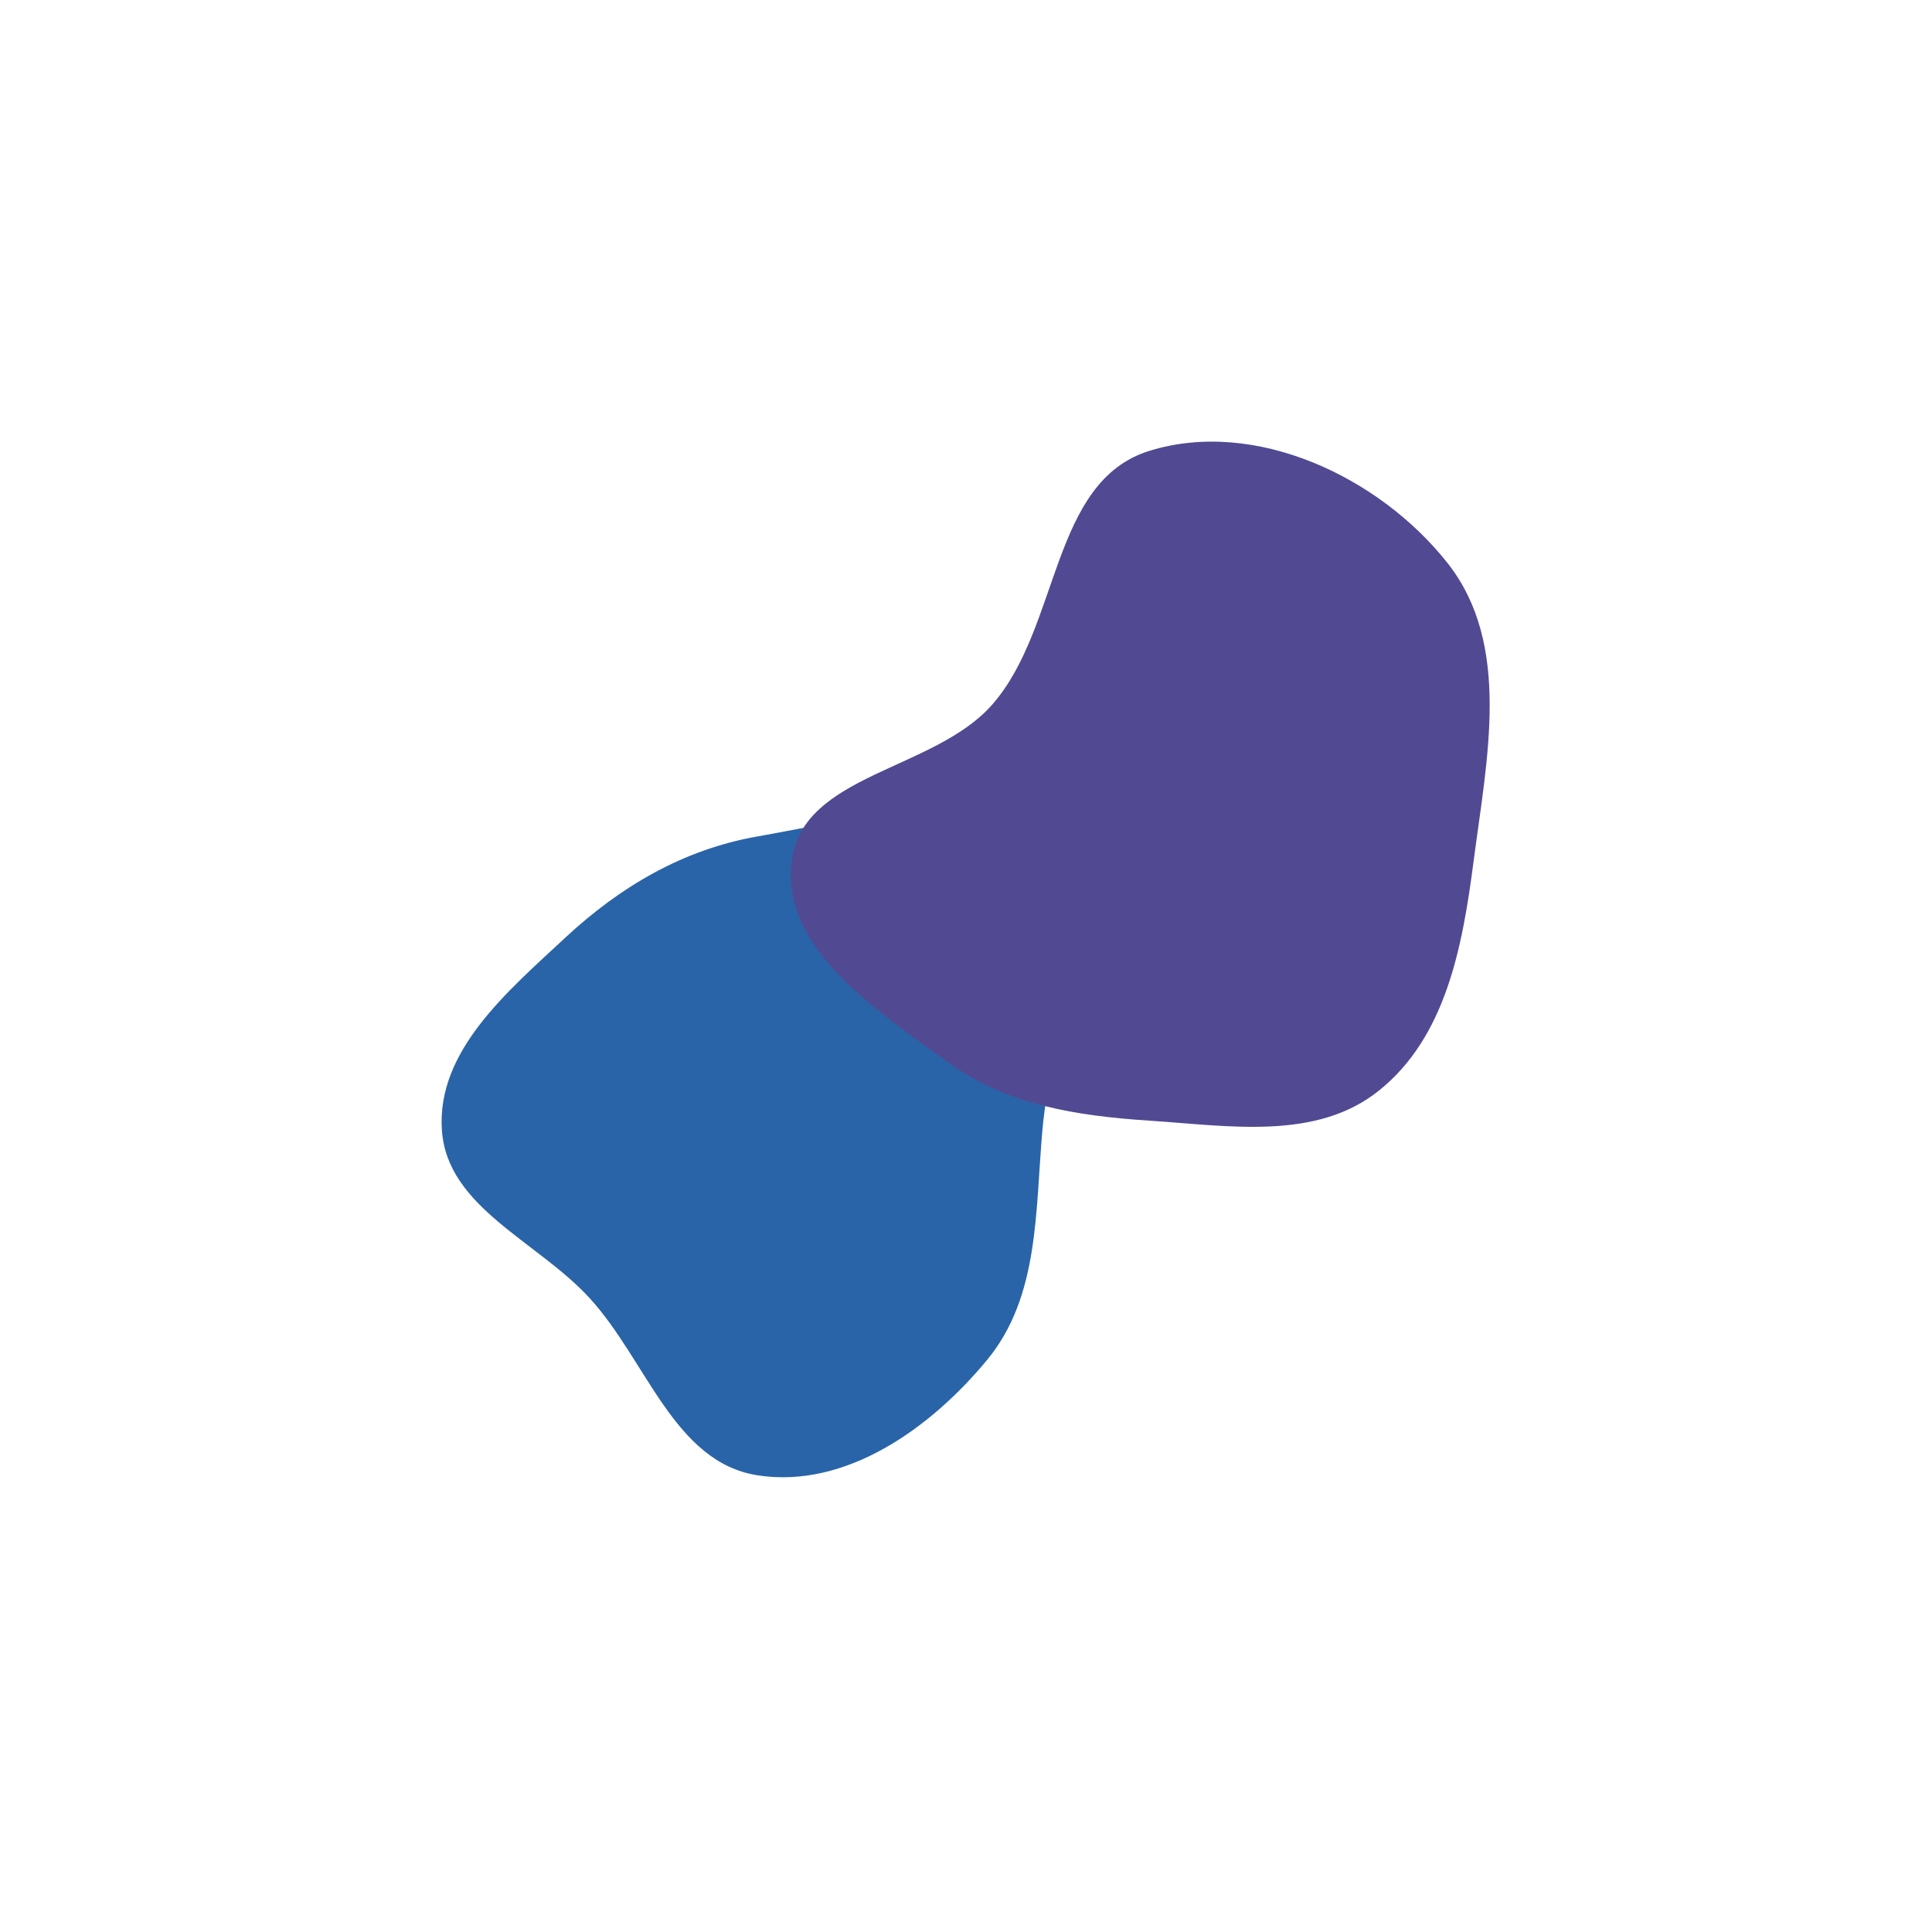
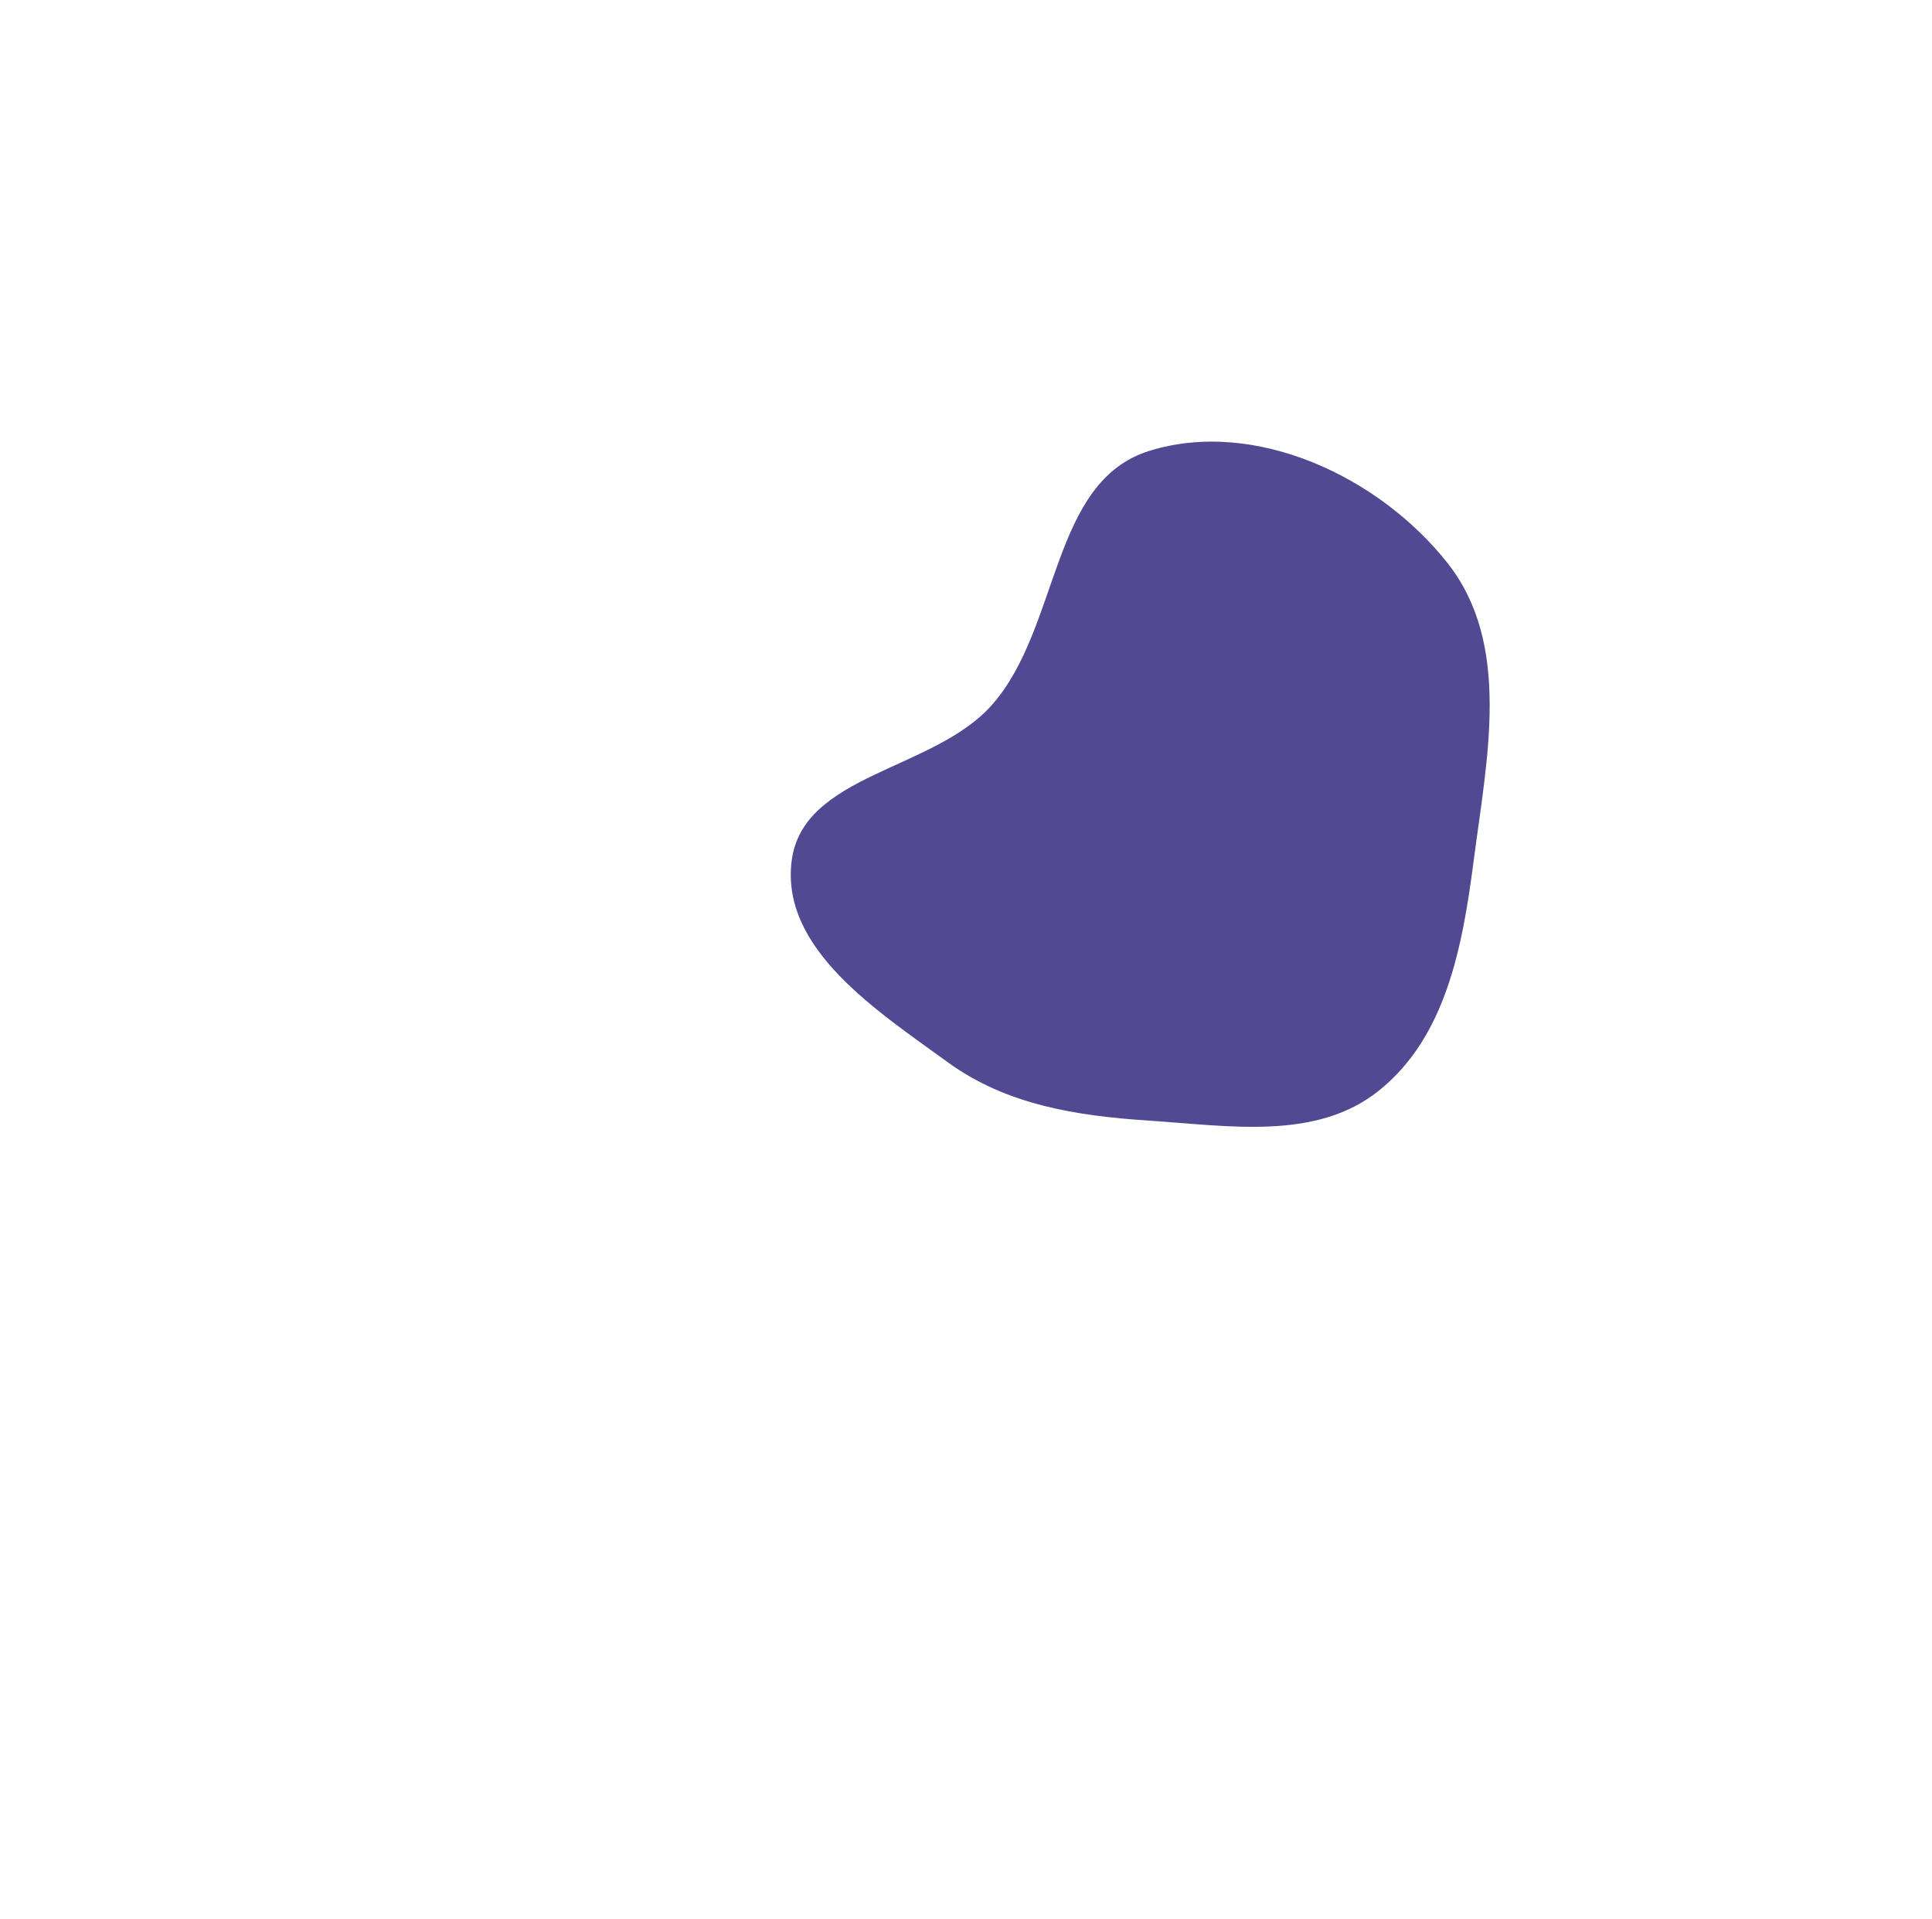
<svg xmlns="http://www.w3.org/2000/svg" width="875" height="869" viewBox="0 0 875 869" fill="none">
  <g filter="url(#filter0_f_119_659)">
-     <path fill-rule="evenodd" clip-rule="evenodd" d="M343.156 378.777C385.623 371.35 437.241 356.752 467.248 387.707C497.2 418.607 475.883 468.932 472.102 511.799C468.845 548.709 470.705 587.187 447.127 615.771C421.459 646.889 383.019 674.295 343.156 668.125C305.289 662.263 292.924 616.167 267.058 587.897C243.353 561.988 202.502 546.837 200.13 511.799C197.706 476.008 229.735 449.078 256.003 424.647C280.993 401.405 309.538 384.655 343.156 378.777Z" fill="#2964A8" />
-   </g>
+     </g>
  <g filter="url(#filter1_f_119_659)">
    <path fill-rule="evenodd" clip-rule="evenodd" d="M520.52 204.186C568.259 189.357 624.554 215.727 655.556 254.942C684.686 291.791 673.456 343.398 667.398 389.978C662.372 428.625 654.905 469.584 624.475 493.933C596.11 516.63 556.771 509.882 520.52 507.505C487.707 505.353 455.977 500.448 429.361 481.138C396.98 457.646 353.594 429.678 358.523 389.978C363.45 350.289 423.212 349.097 449.495 318.953C480.232 283.702 475.856 218.061 520.52 204.186Z" fill="#514A92" />
  </g>
  <defs>
    <filter id="filter0_f_119_659" x="0" y="168.773" width="682.985" height="700.227" filterUnits="userSpaceOnUse" color-interpolation-filters="sRGB">
      <feFlood flood-opacity="0" result="BackgroundImageFix" />
      <feBlend mode="normal" in="SourceGraphic" in2="BackgroundImageFix" result="shape" />
      <feGaussianBlur stdDeviation="100" result="effect1_foregroundBlur_119_659" />
    </filter>
    <filter id="filter1_f_119_659" x="158.138" y="0" width="716.536" height="710.309" filterUnits="userSpaceOnUse" color-interpolation-filters="sRGB">
      <feFlood flood-opacity="0" result="BackgroundImageFix" />
      <feBlend mode="normal" in="SourceGraphic" in2="BackgroundImageFix" result="shape" />
      <feGaussianBlur stdDeviation="100" result="effect1_foregroundBlur_119_659" />
    </filter>
  </defs>
</svg>